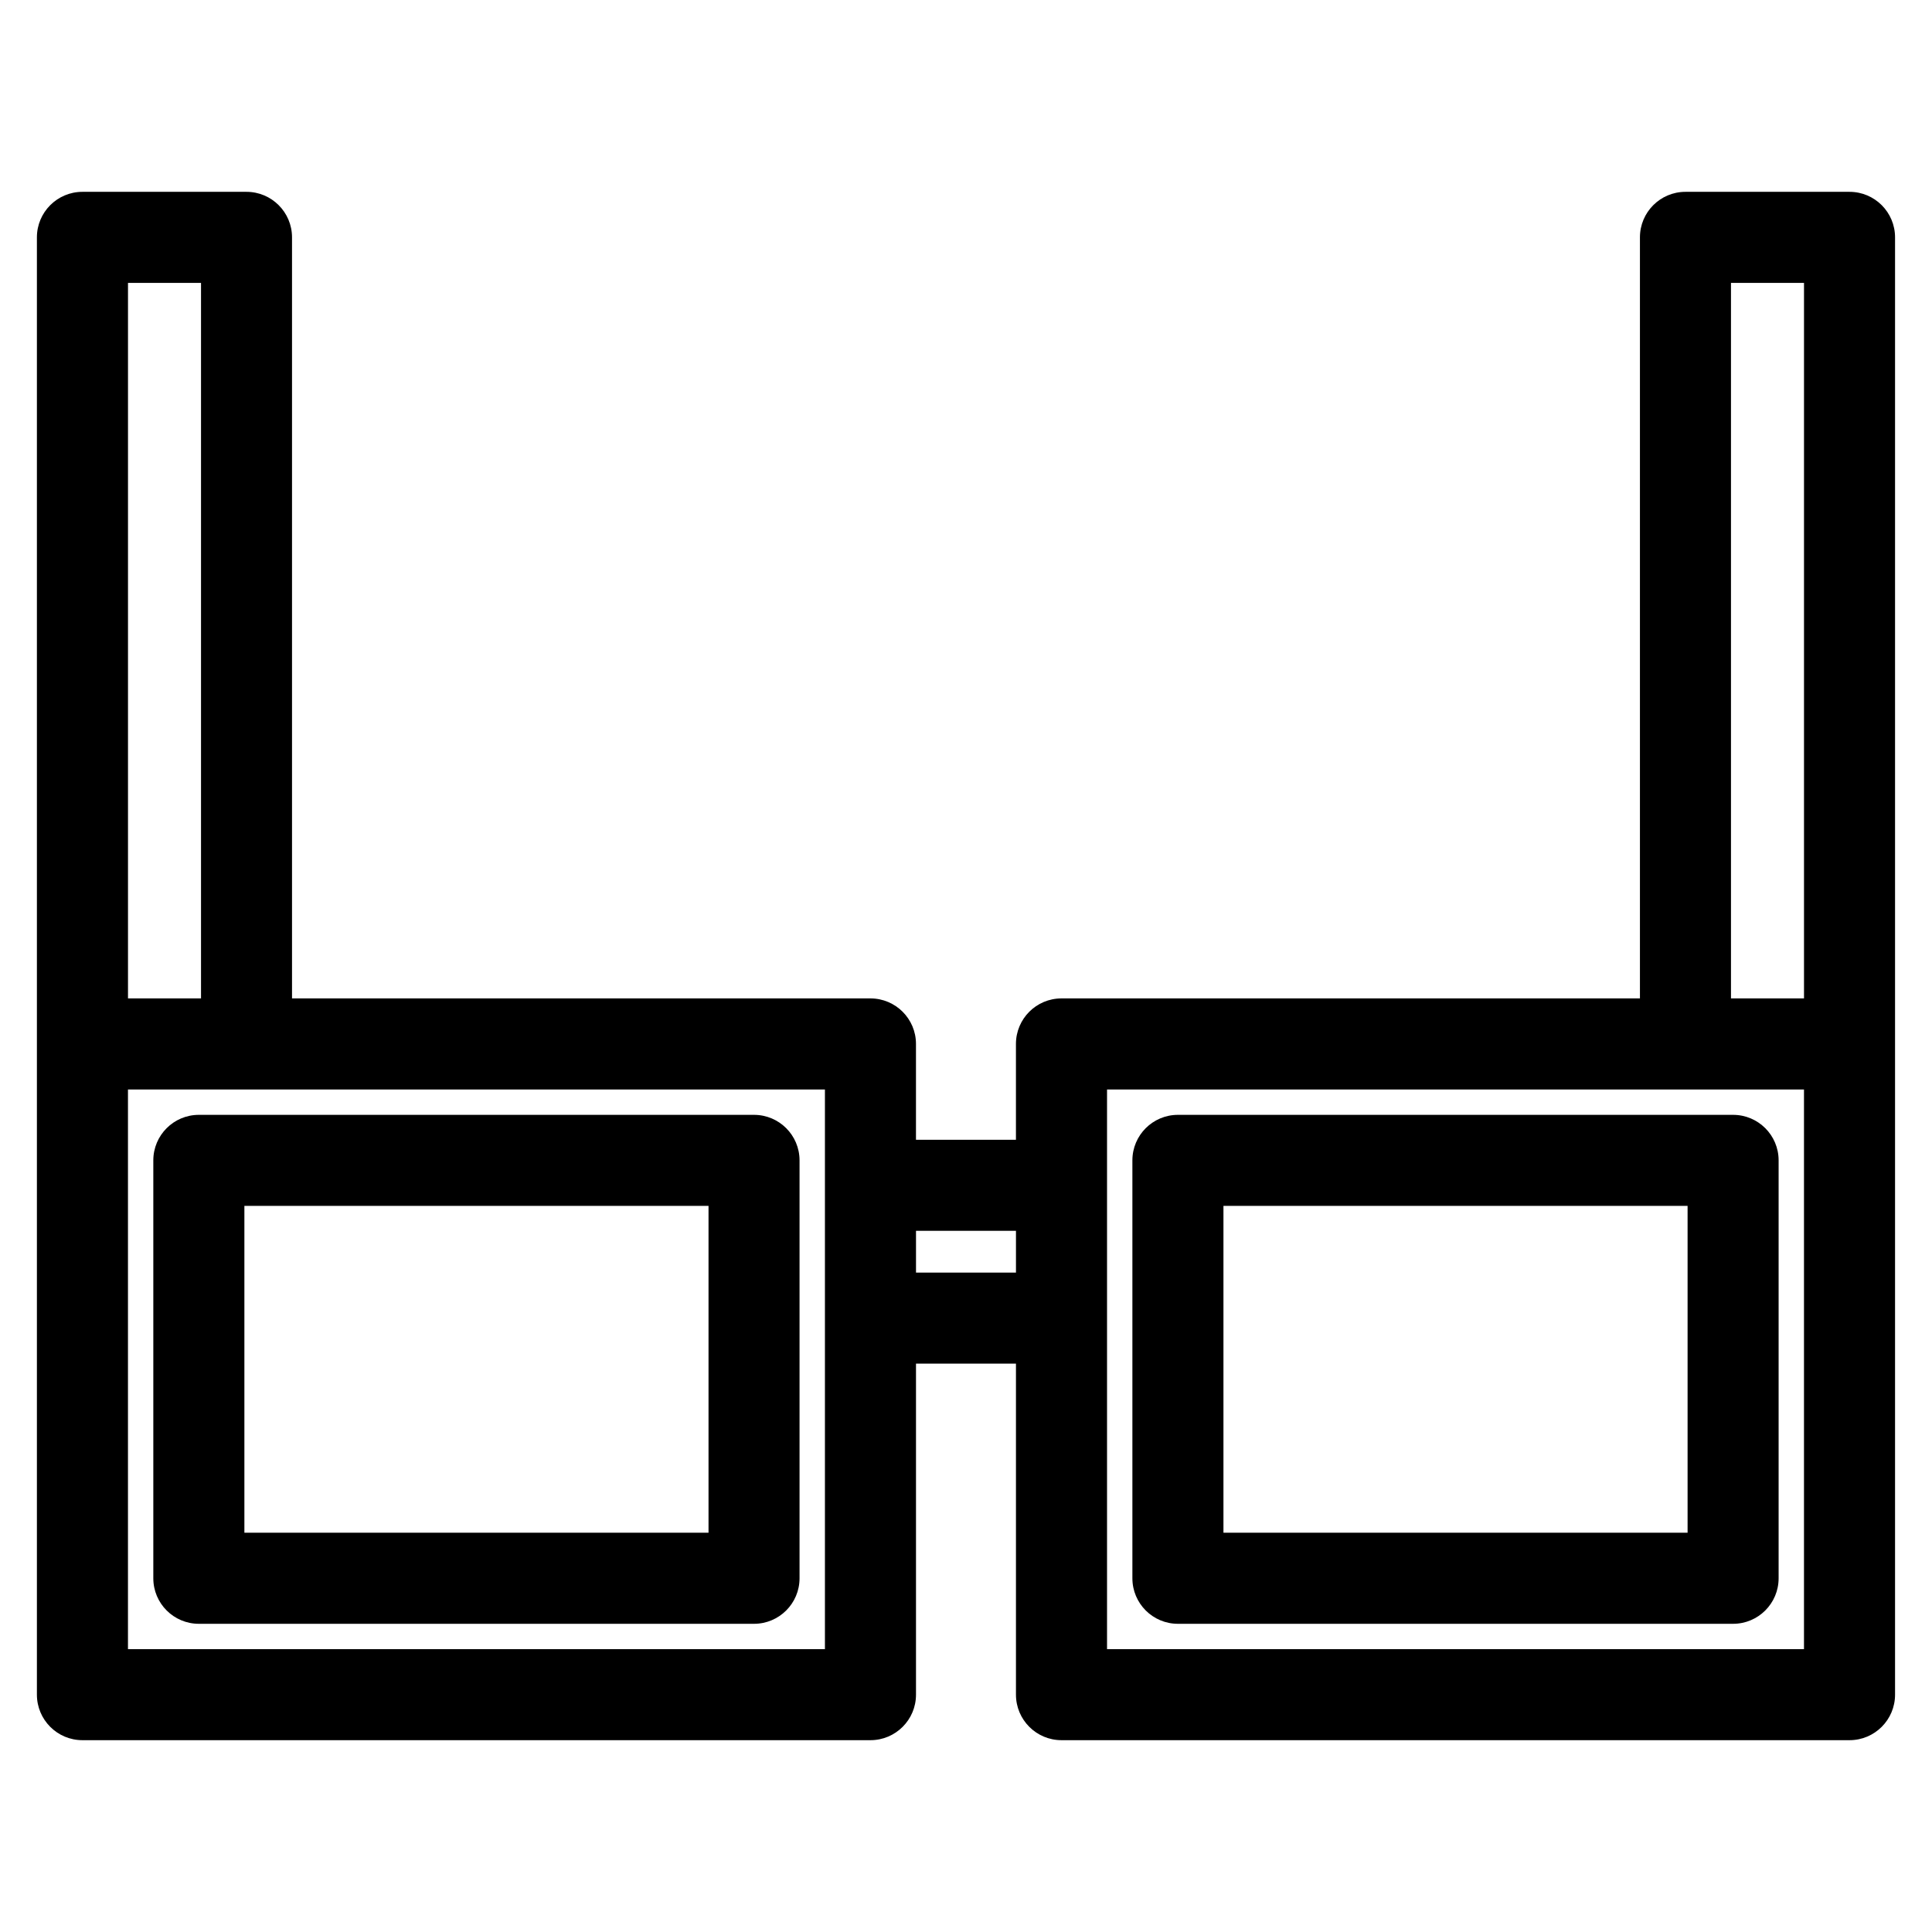
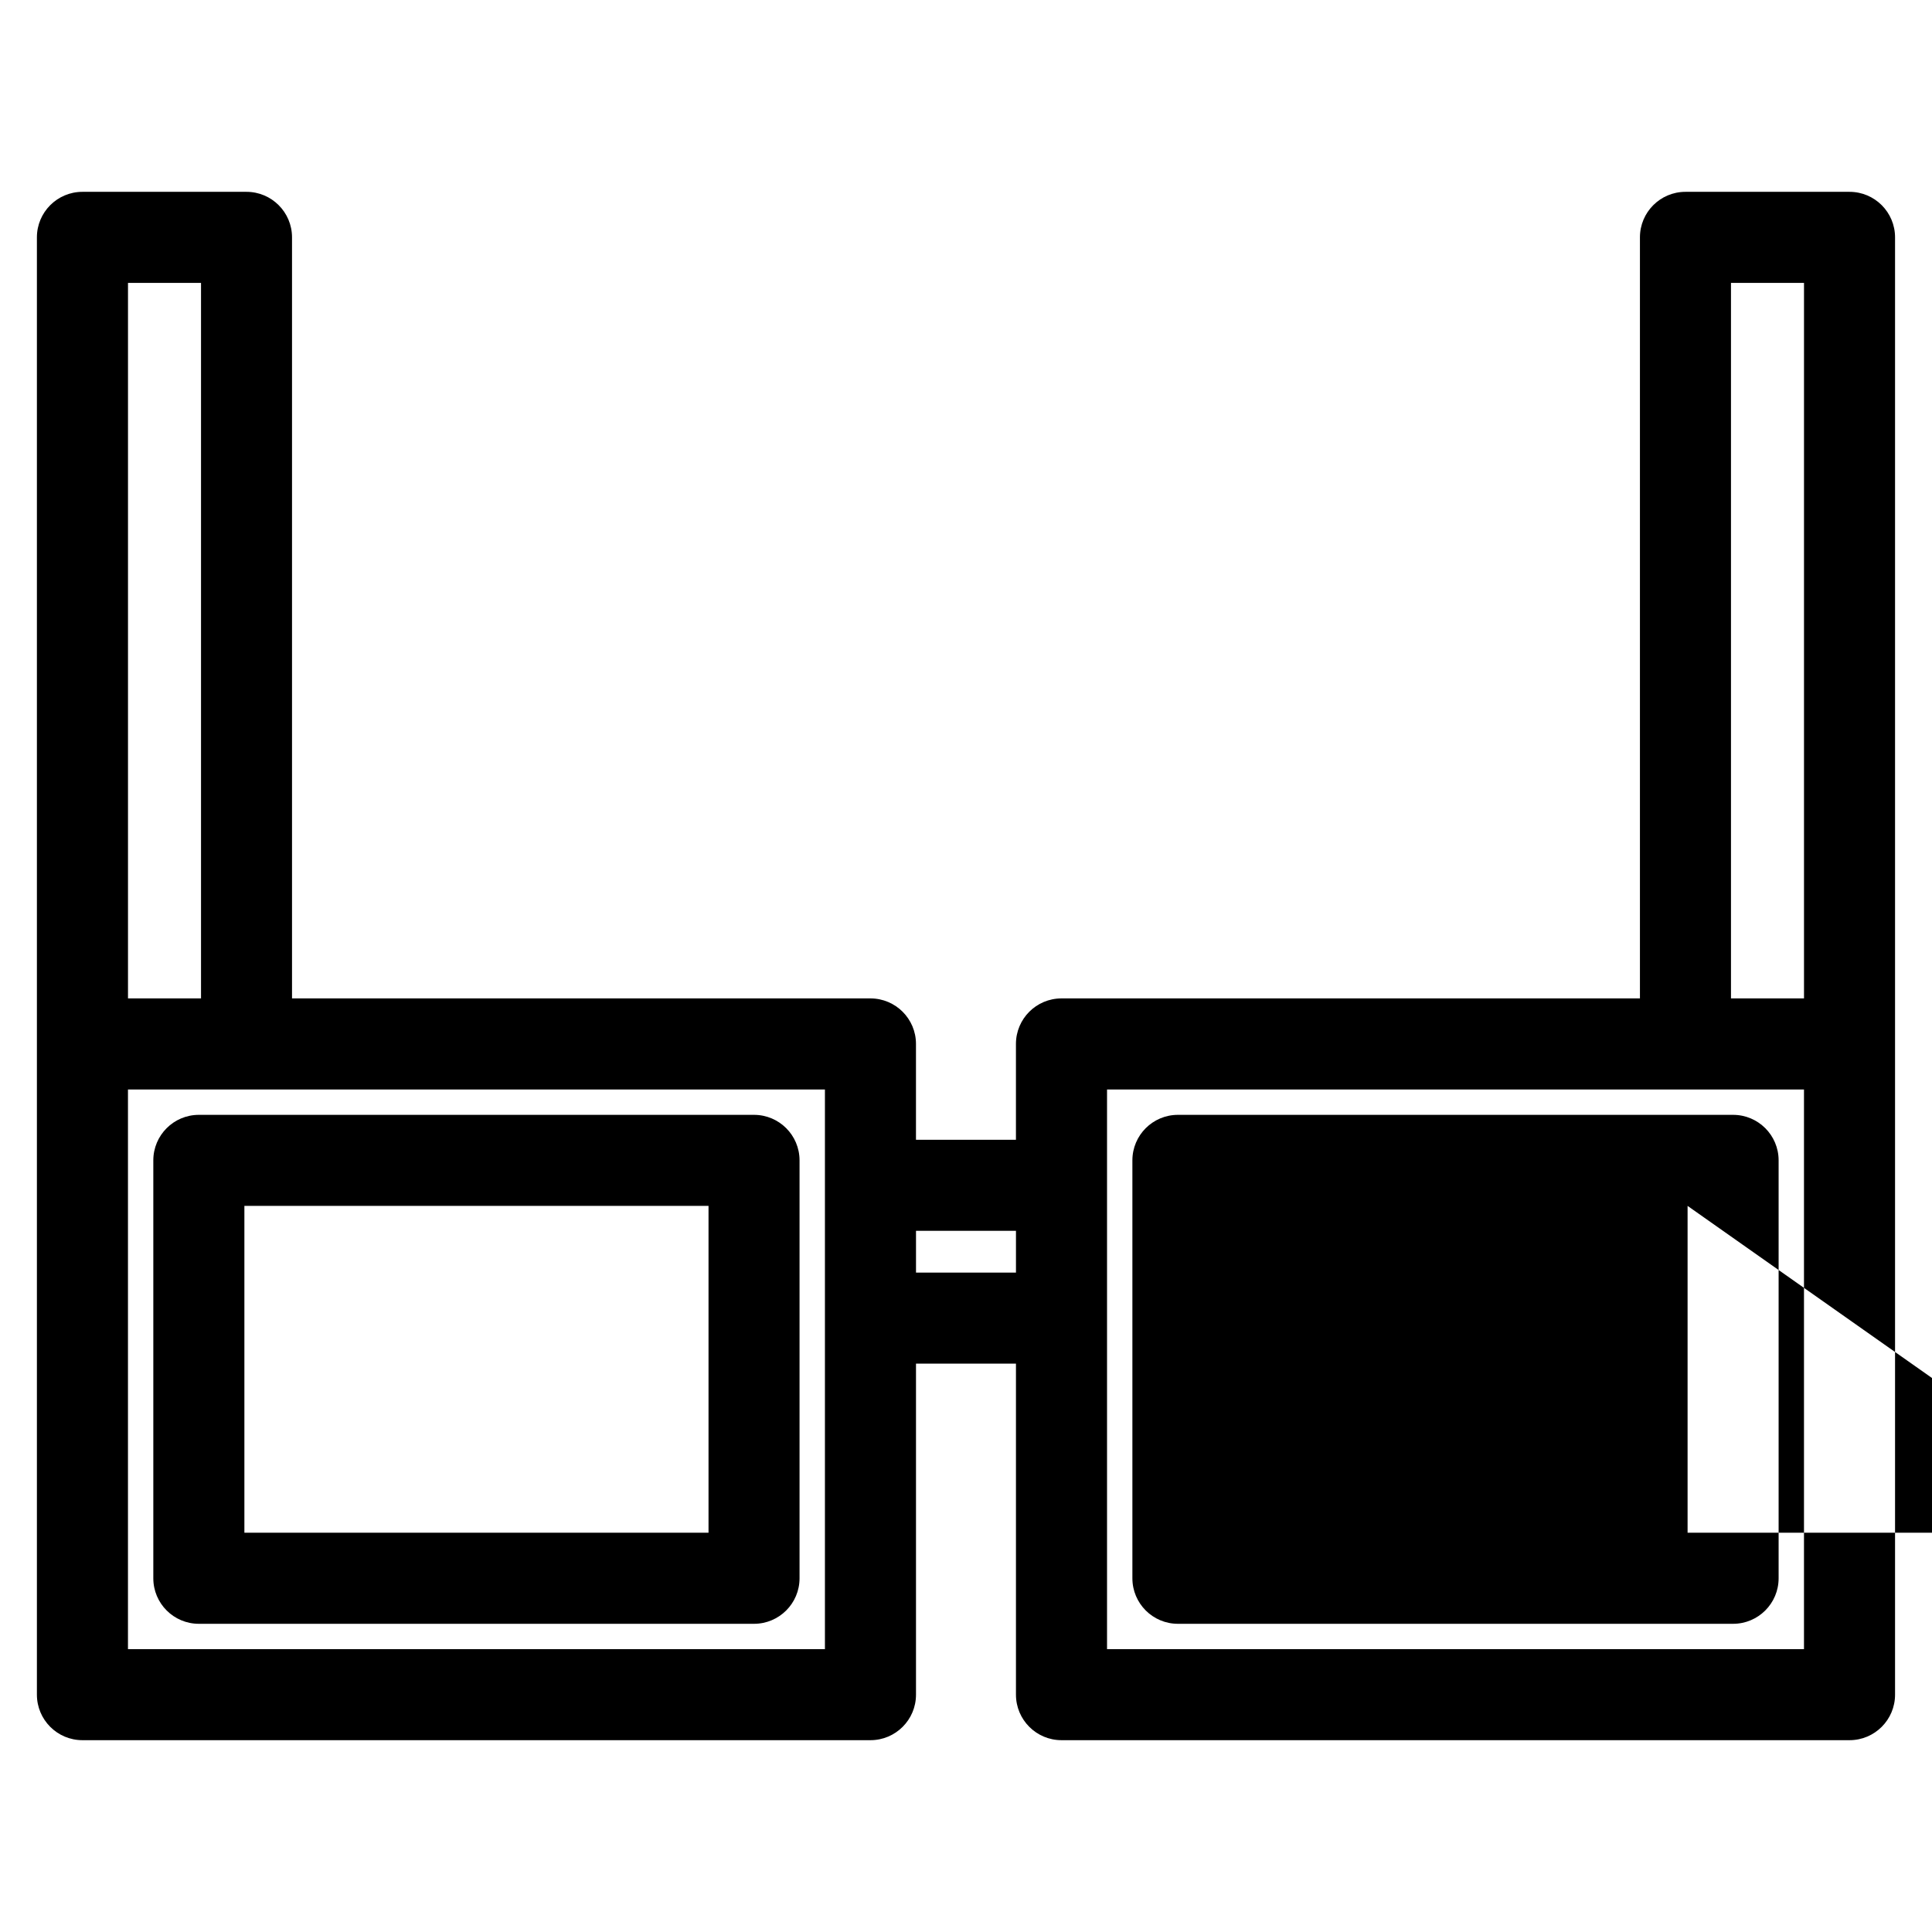
<svg xmlns="http://www.w3.org/2000/svg" fill="#000000" width="800px" height="800px" version="1.1" viewBox="144 144 512 512">
-   <path d="m177.92 408.59h19.352v-189.62h-19.352zm444.16 0v-189.62h-19.352v189.62zm-43.48 0v-201.69c0-6.66 5.402-12.062 12.066-12.062h43.48c6.66 0 12.062 5.402 12.062 12.062v386.2c0 6.664-5.402 12.066-12.062 12.066h-208.84c-6.664 0-12.066-5.402-12.066-12.066v-87.73h-26.492v87.73c0 6.664-5.402 12.066-12.066 12.066h-208.84c-6.66 0-12.062-5.402-12.062-12.066v-386.2c0-6.66 5.402-12.062 12.062-12.062h43.48c6.664 0 12.066 5.402 12.066 12.062v201.69h153.29c6.664 0 12.066 5.402 12.066 12.066v25.391h26.492v-25.391c0-6.664 5.402-12.066 12.066-12.066zm-191.85 61.59v11.066h26.492v-11.066zm69.406-30.734h147.13c6.664 0 12.066 5.402 12.066 12.062v110.75c0 6.664-5.402 12.066-12.066 12.066h-147.13c-6.66 0-12.062-5.402-12.062-12.066v-110.75c0-6.66 5.402-12.062 12.062-12.062zm135.07 24.129h-123v86.617h123zm30.848-30.848h-184.7v148.31h184.7zm-425.38 6.719h147.13c6.66 0 12.062 5.402 12.062 12.062v110.75c0 6.664-5.402 12.066-12.062 12.066h-147.13c-6.664 0-12.066-5.402-12.066-12.066v-110.75c0-6.66 5.402-12.062 12.066-12.062zm135.07 24.129h-123v86.617h123zm30.848-30.848h-184.7v148.31h184.7v-148.31z" />
+   <path d="m177.92 408.59h19.352v-189.62h-19.352zm444.16 0v-189.62h-19.352v189.62zm-43.48 0v-201.69c0-6.66 5.402-12.062 12.066-12.062h43.48c6.66 0 12.062 5.402 12.062 12.062v386.2c0 6.664-5.402 12.066-12.062 12.066h-208.84c-6.664 0-12.066-5.402-12.066-12.066v-87.73h-26.492v87.73c0 6.664-5.402 12.066-12.066 12.066h-208.84c-6.66 0-12.062-5.402-12.062-12.066v-386.2c0-6.66 5.402-12.062 12.062-12.062h43.48c6.664 0 12.066 5.402 12.066 12.062v201.69h153.29c6.664 0 12.066 5.402 12.066 12.066v25.391h26.492v-25.391c0-6.664 5.402-12.066 12.066-12.066zm-191.85 61.59v11.066h26.492v-11.066zm69.406-30.734h147.13c6.664 0 12.066 5.402 12.066 12.062v110.75c0 6.664-5.402 12.066-12.066 12.066h-147.13c-6.66 0-12.062-5.402-12.062-12.066v-110.75c0-6.66 5.402-12.062 12.062-12.062zm135.07 24.129v86.617h123zm30.848-30.848h-184.7v148.31h184.7zm-425.38 6.719h147.13c6.66 0 12.062 5.402 12.062 12.062v110.75c0 6.664-5.402 12.066-12.062 12.066h-147.13c-6.664 0-12.066-5.402-12.066-12.066v-110.75c0-6.66 5.402-12.062 12.066-12.062zm135.07 24.129h-123v86.617h123zm30.848-30.848h-184.7v148.31h184.7v-148.31z" />
</svg>